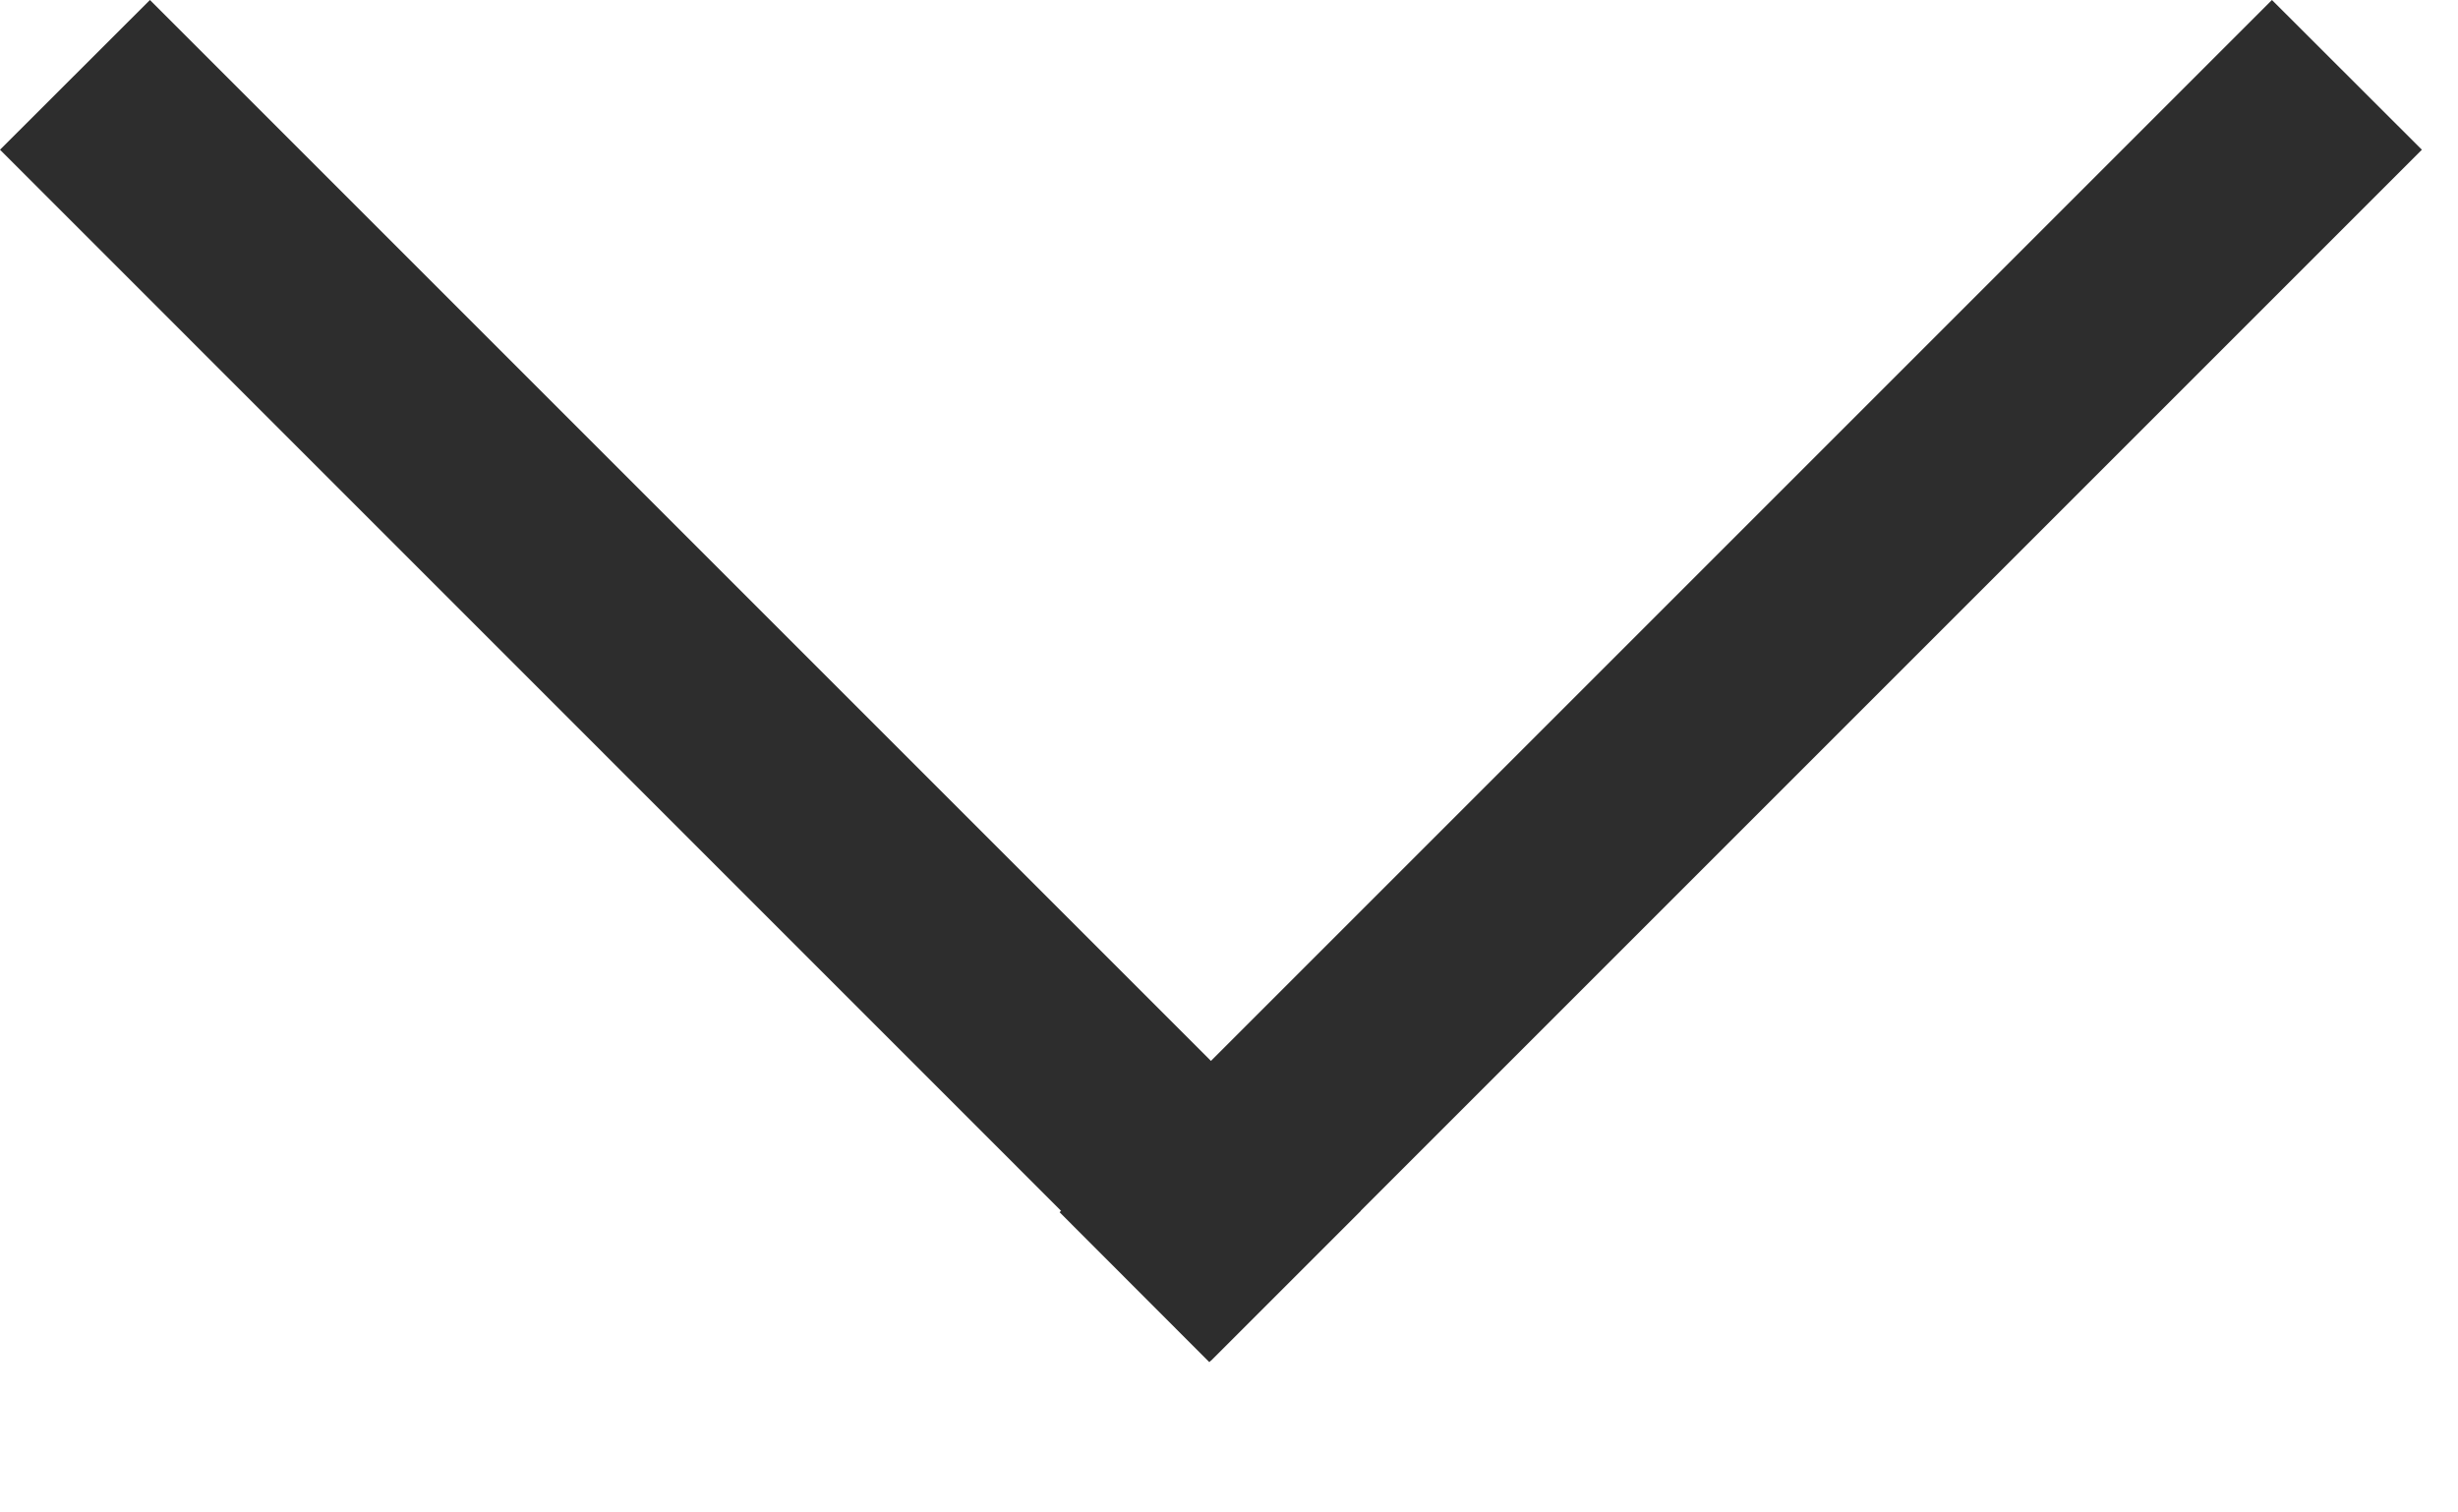
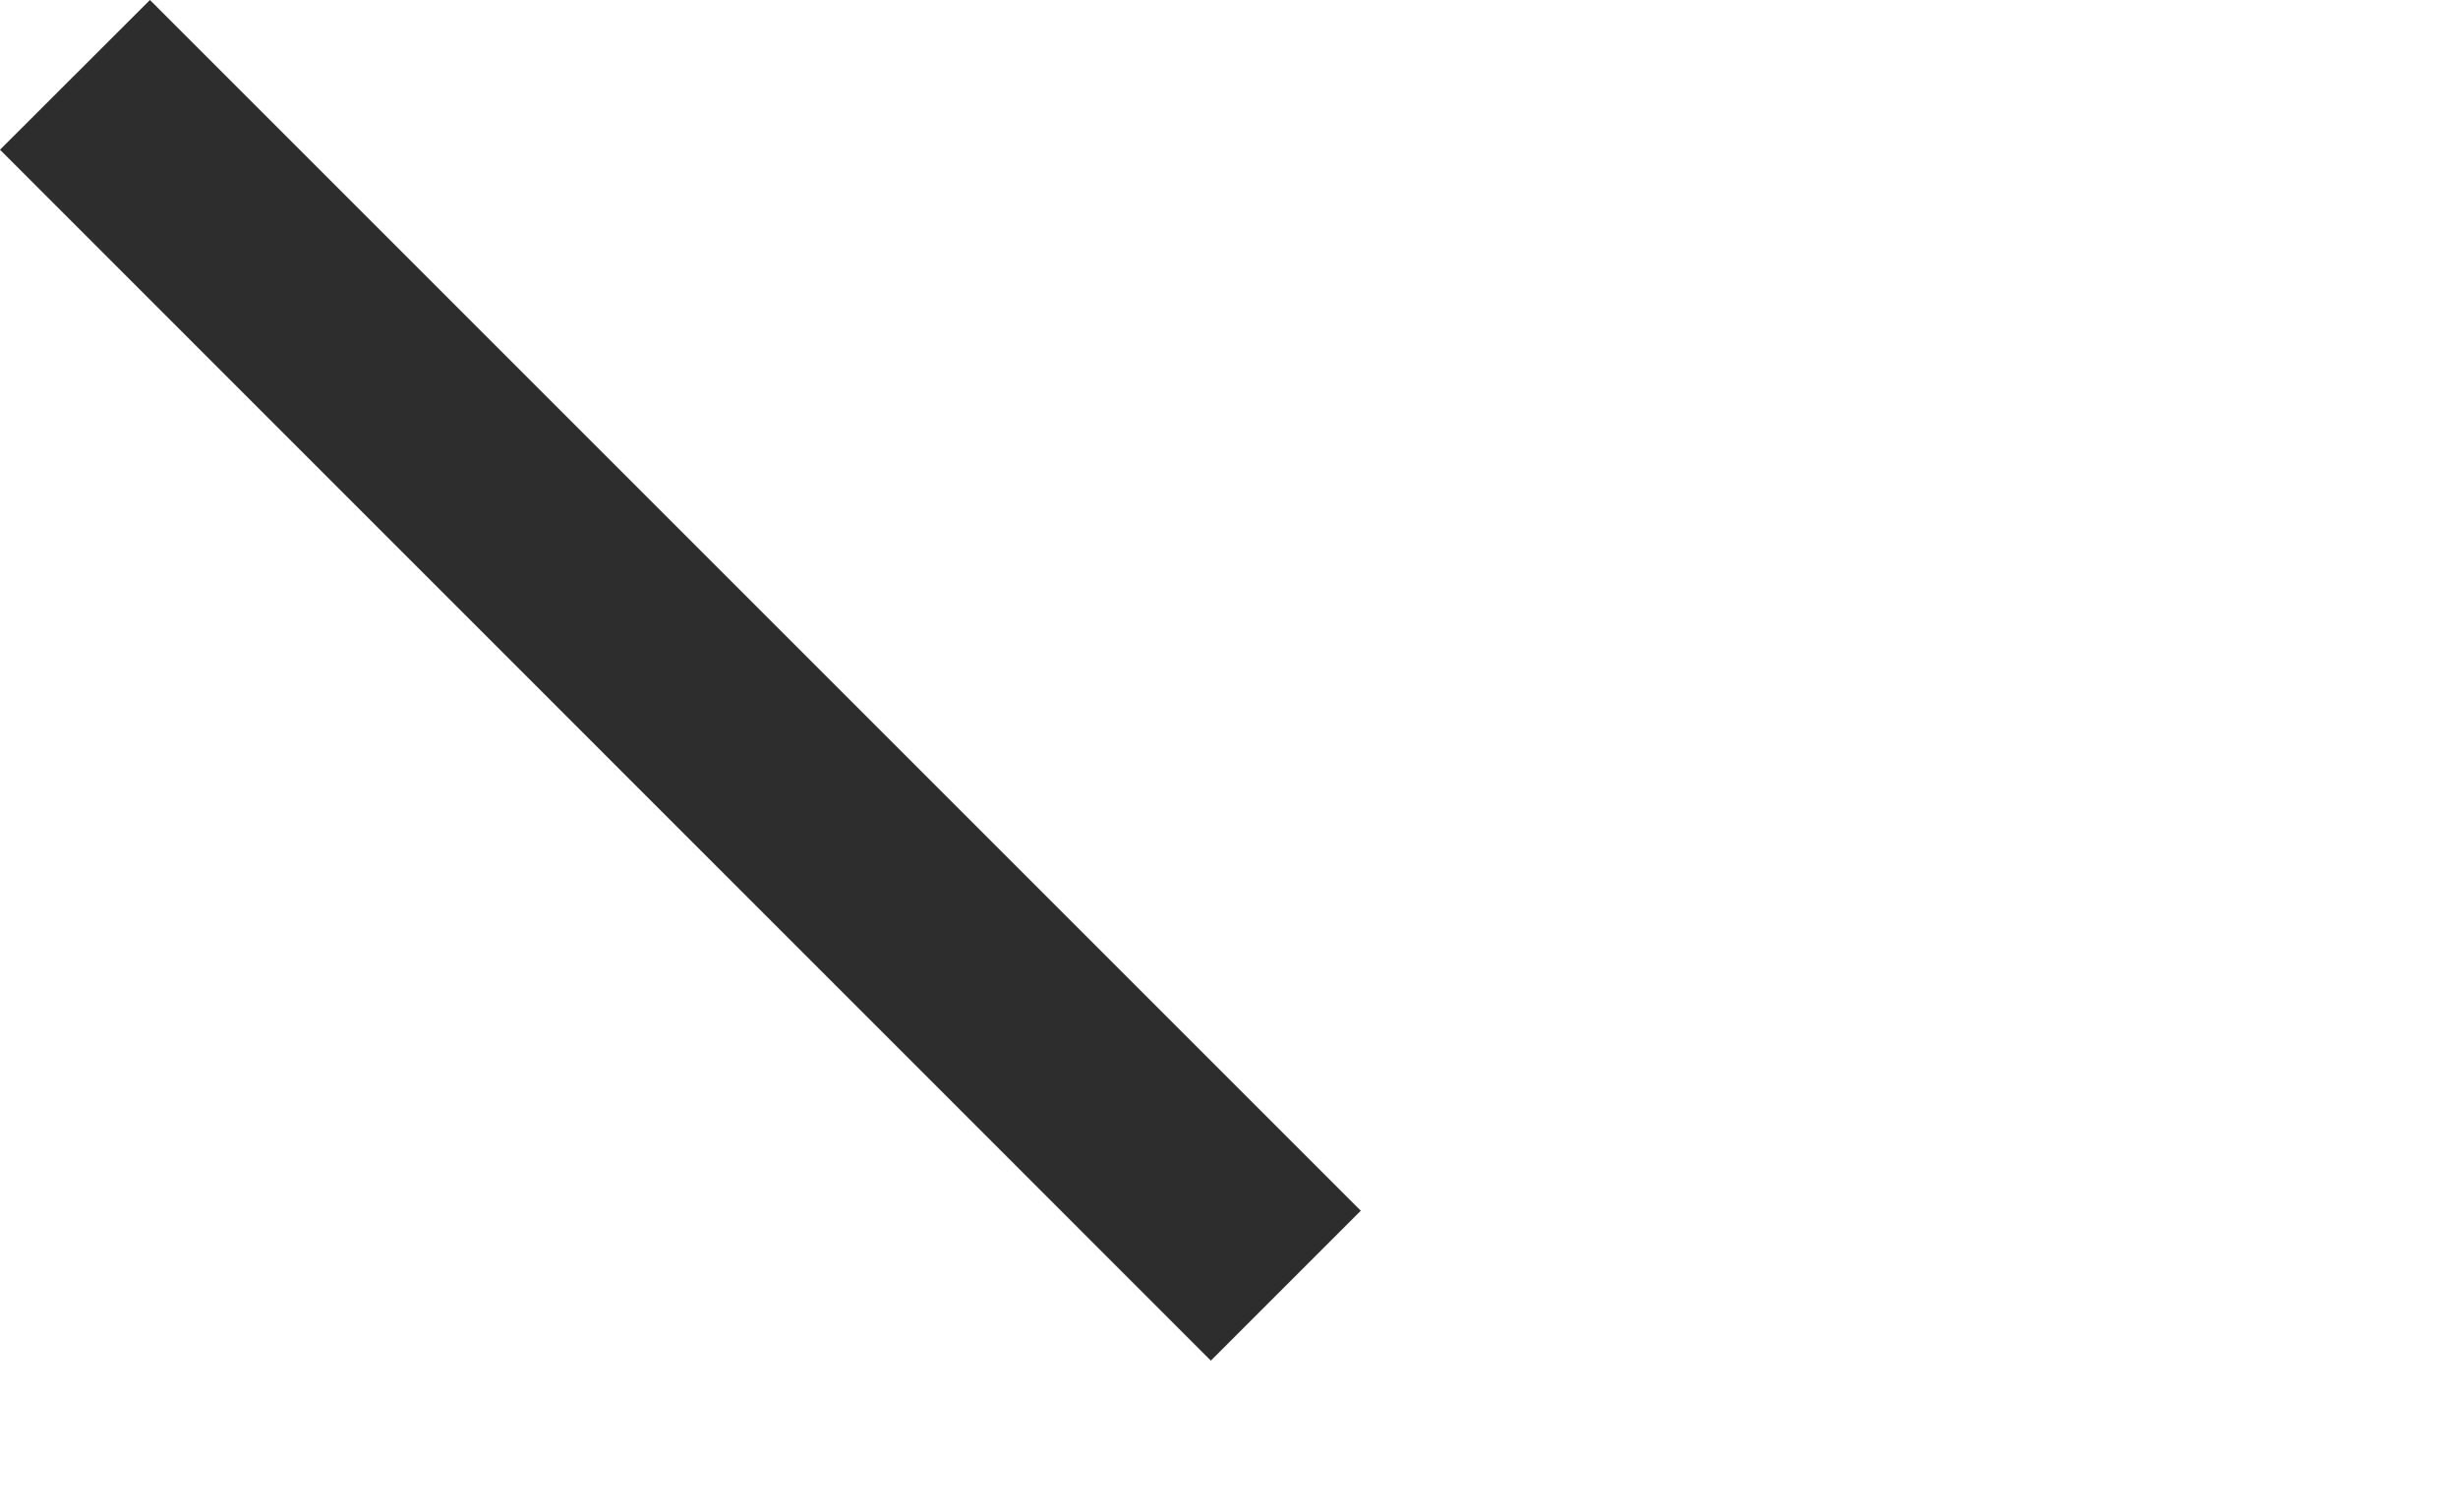
<svg xmlns="http://www.w3.org/2000/svg" width="13" height="8" viewBox="0 0 13 8" fill="none">
-   <path fill-rule="evenodd" clip-rule="evenodd" d="M6.404 7.197L2.66682e-05 0.792L0.793 -4.81925e-05L7.197 6.404L6.404 7.197Z" fill="#2D2D2D" />
-   <path fill-rule="evenodd" clip-rule="evenodd" d="M5.604 6.412L12.016 -6.15267e-05L12.809 0.792L6.396 7.205L5.604 6.412Z" fill="#2D2D2D" />
+   <path fill-rule="evenodd" clip-rule="evenodd" d="M6.404 7.197L2.66682e-05 0.792L0.793 -4.81925e-05L7.197 6.404Z" fill="#2D2D2D" />
</svg>